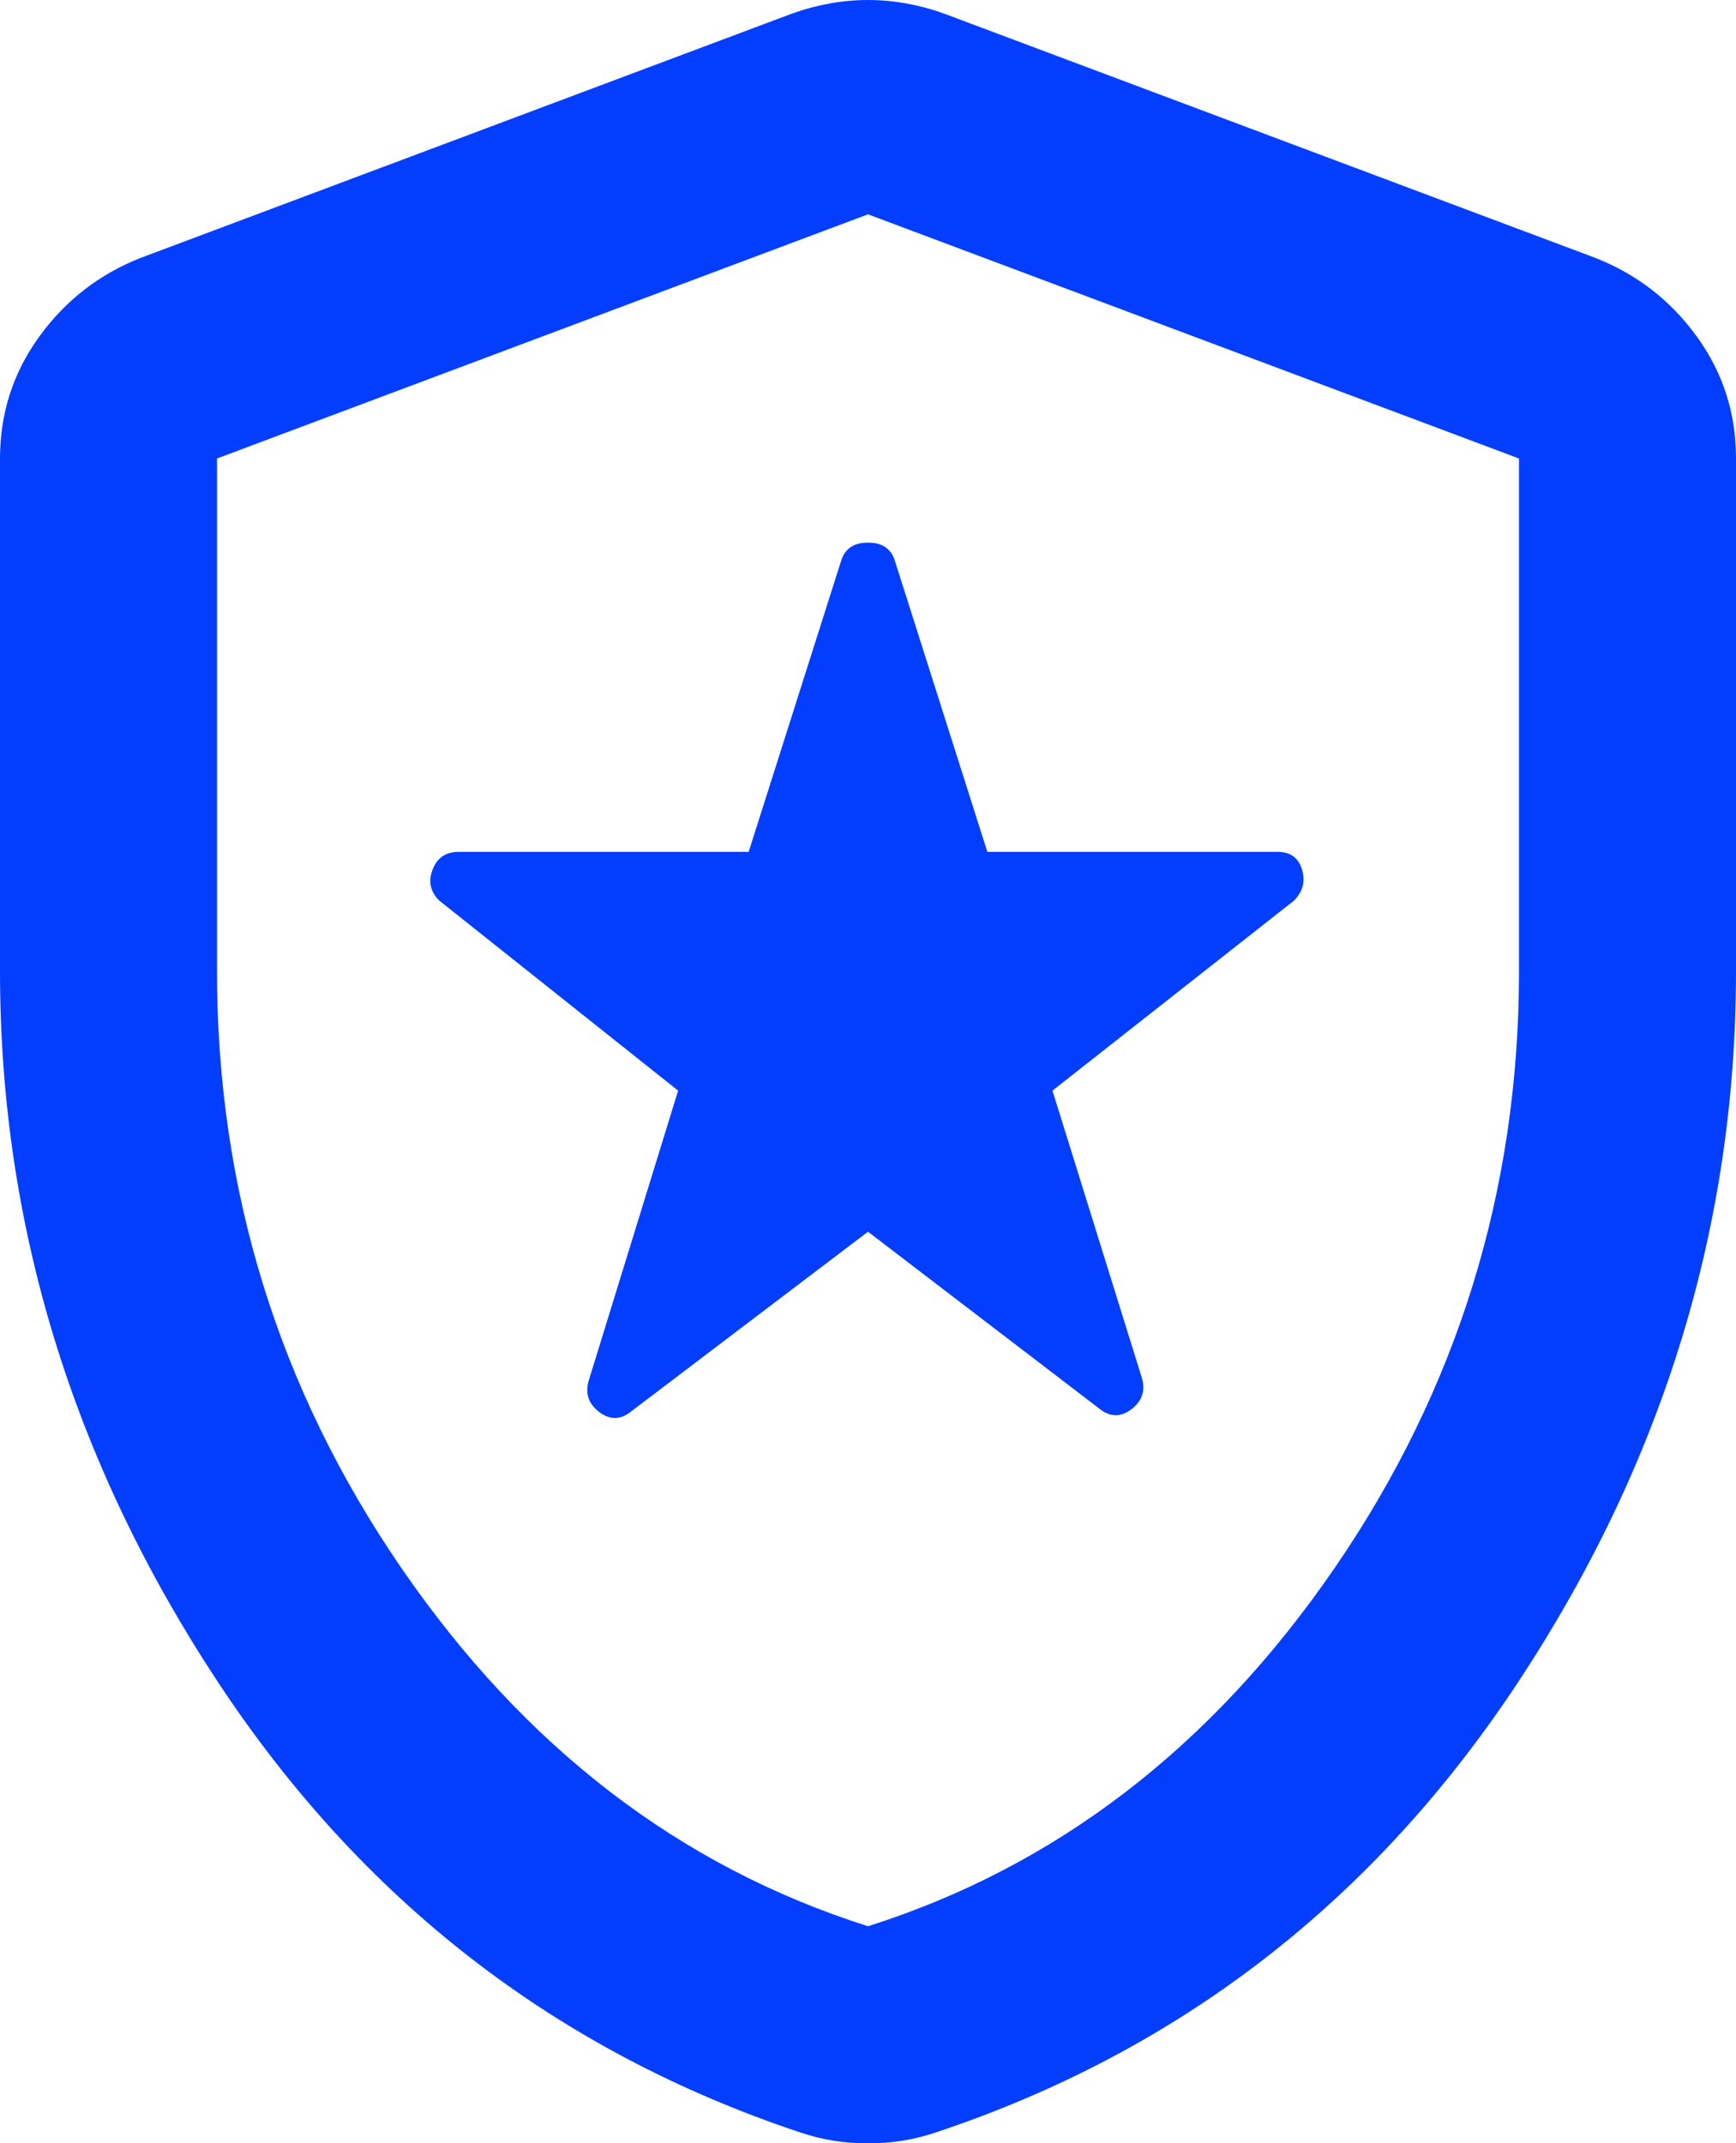
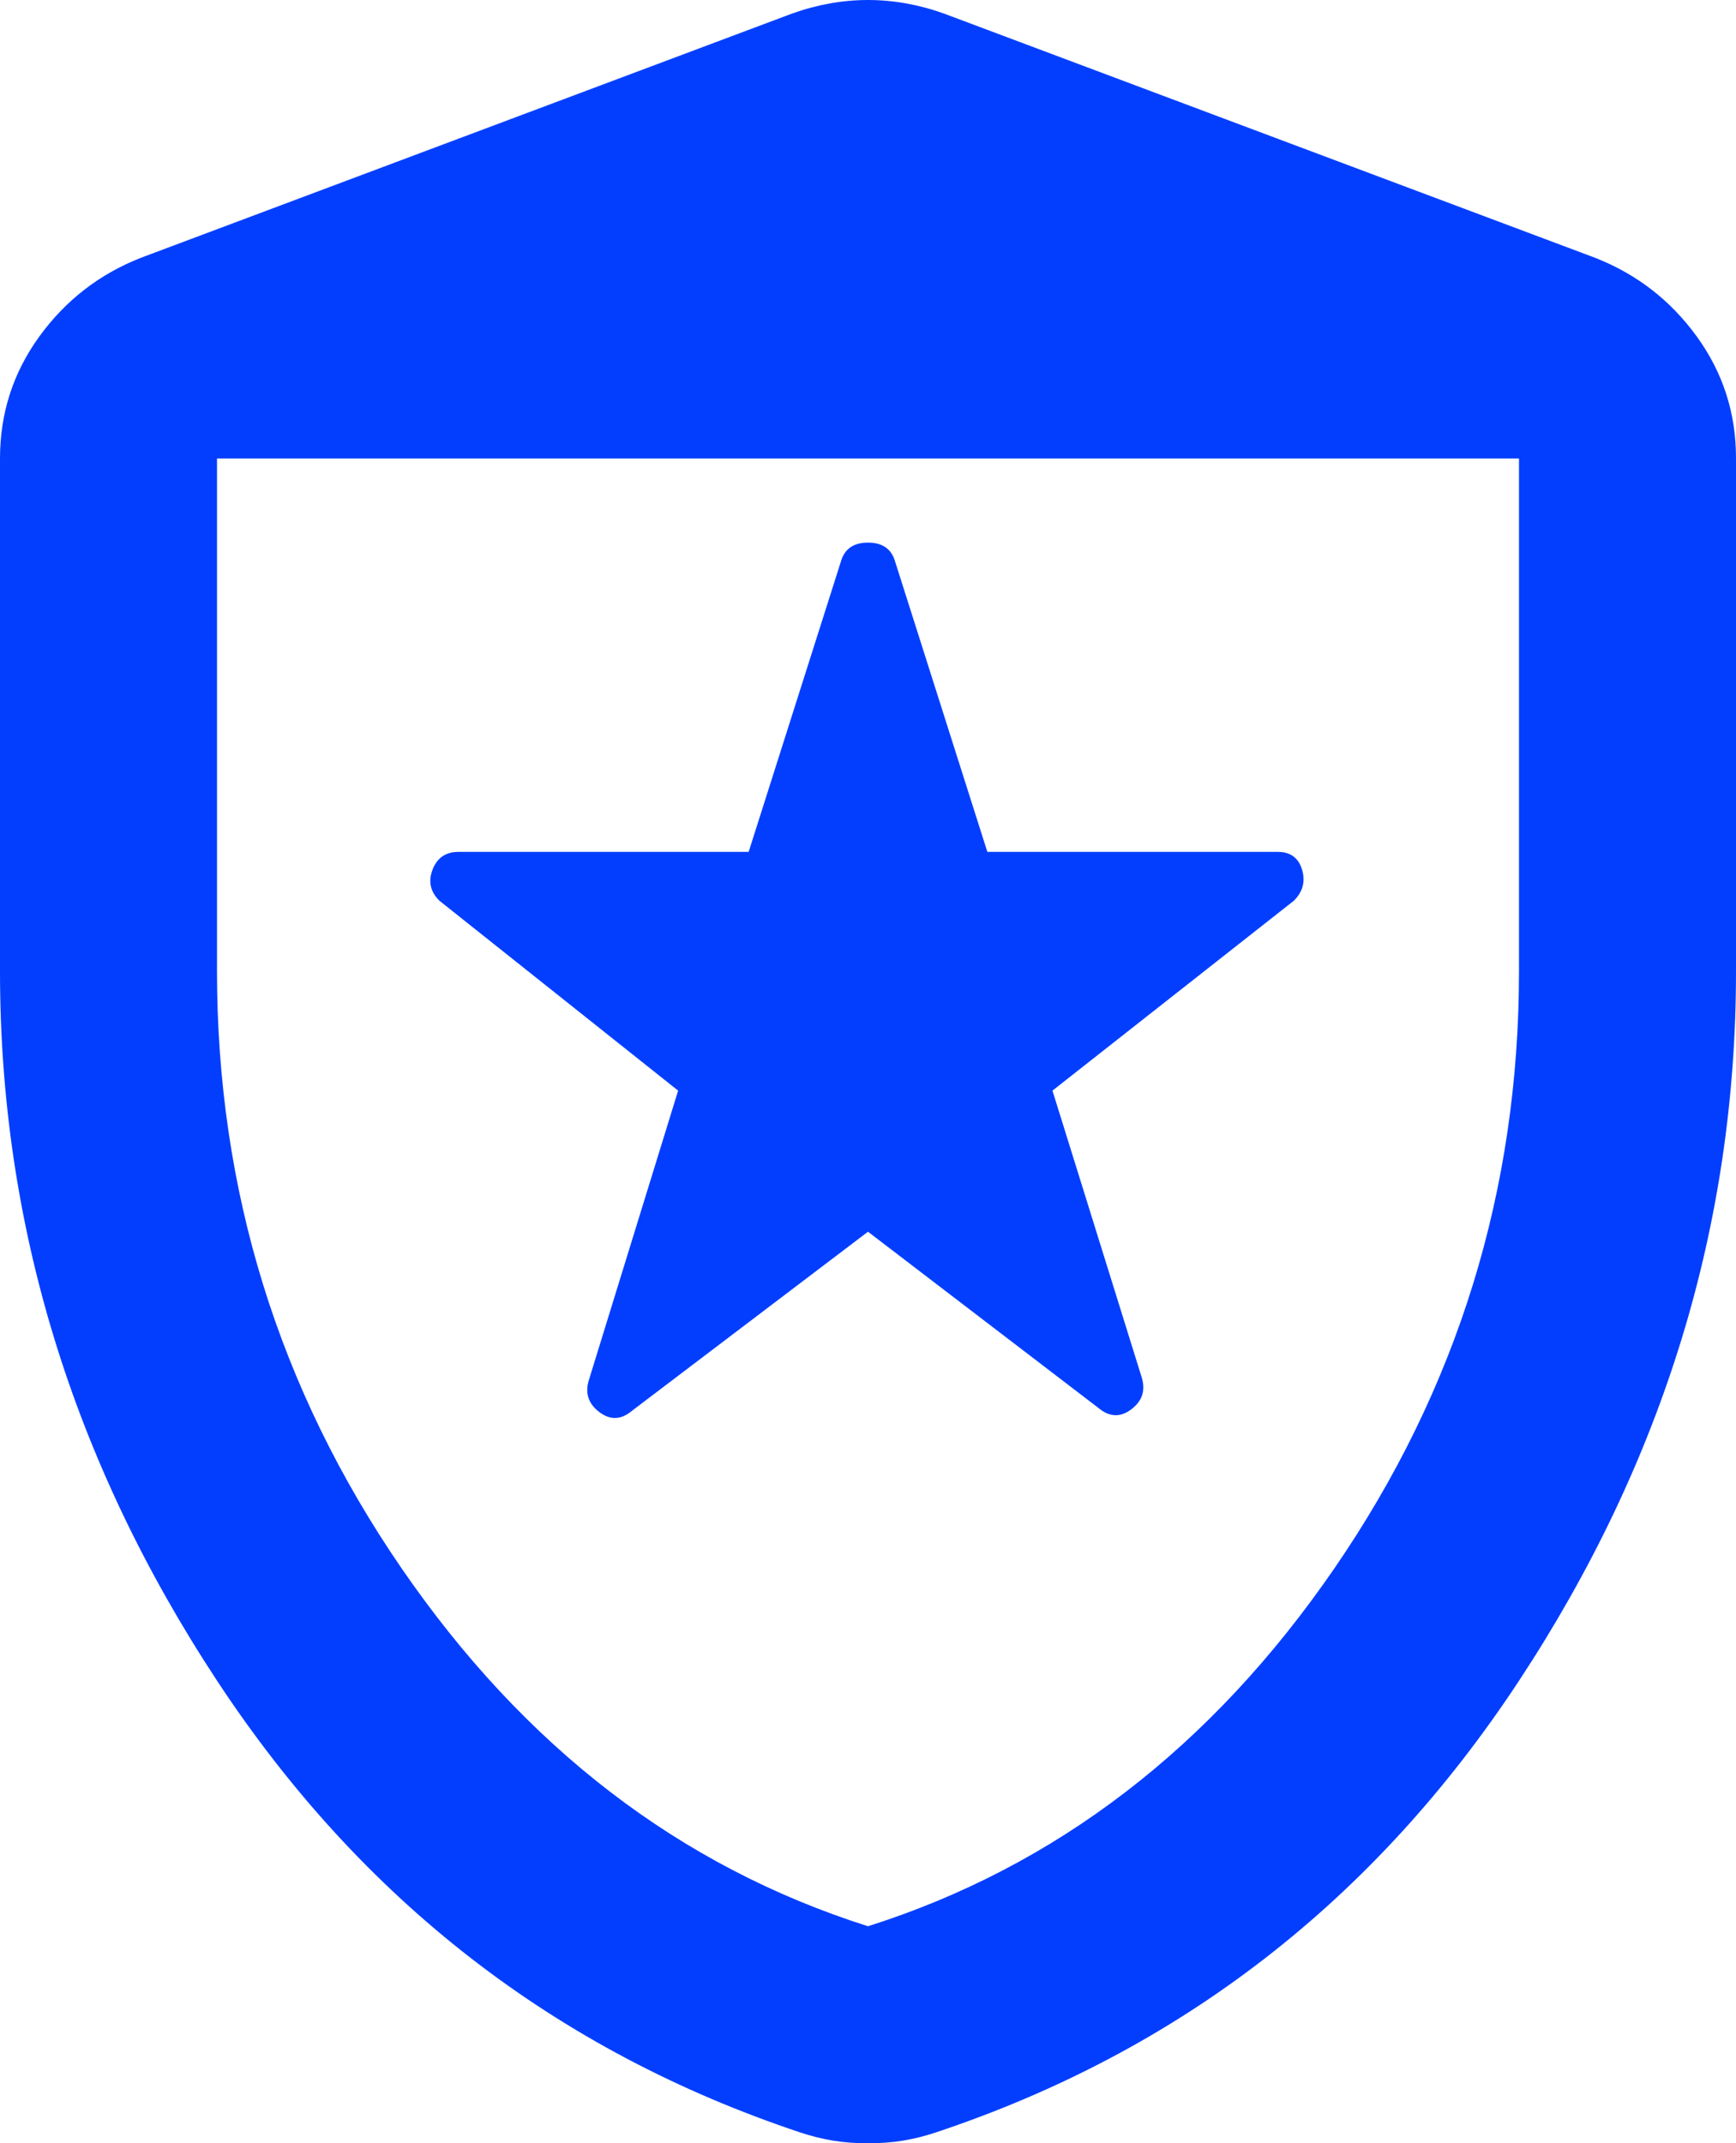
<svg xmlns="http://www.w3.org/2000/svg" fill="none" viewBox="0 0 162 200" height="200" width="162">
-   <path fill="#033EFF" d="M81 114.937L102.516 131.392C103.528 132.236 104.541 132.28 105.553 131.524C106.566 130.768 106.903 129.796 106.566 128.608L98.213 101.772L120.741 84.051C121.584 83.207 121.837 82.235 121.5 81.134C121.162 80.034 120.403 79.487 119.222 79.494H92.138L83.531 52.405C83.194 51.224 82.35 50.633 81 50.633C79.65 50.633 78.806 51.224 78.469 52.405L69.862 79.494H42.778C41.597 79.494 40.794 80.044 40.368 81.144C39.943 82.245 40.156 83.213 41.006 84.051L63.281 101.772L54.928 128.861C54.591 130.042 54.928 131.014 55.941 131.777C56.953 132.54 57.966 132.496 58.978 131.646L81 114.937ZM81 200C79.819 200 78.722 199.916 77.709 199.747C76.697 199.578 75.684 199.325 74.672 198.987C51.891 191.392 33.75 177.34 20.25 156.83C6.75 136.321 0 114.255 0 90.633V42.785C0 38.565 1.225 34.768 3.675 31.392C6.126 28.017 9.288 25.57 13.162 24.051L73.912 1.266C76.275 0.422 78.638 0 81 0C83.362 0 85.725 0.422 88.088 1.266L148.837 24.051C152.719 25.57 155.884 28.017 158.335 31.392C160.785 34.768 162.007 38.565 162 42.785V90.633C162 114.262 155.25 136.331 141.75 156.841C128.25 177.35 110.109 191.399 87.328 198.987C86.316 199.325 85.303 199.578 84.291 199.747C83.278 199.916 82.181 200 81 200ZM81 179.747C98.55 174.177 113.062 163.038 124.537 146.329C136.012 129.62 141.75 111.055 141.75 90.633V42.785L81 20L20.25 42.785V90.633C20.25 111.055 25.988 129.62 37.462 146.329C48.938 163.038 63.45 174.177 81 179.747Z" />
+   <path fill="#033EFF" d="M81 114.937L102.516 131.392C103.528 132.236 104.541 132.28 105.553 131.524C106.566 130.768 106.903 129.796 106.566 128.608L98.213 101.772L120.741 84.051C121.584 83.207 121.837 82.235 121.5 81.134C121.162 80.034 120.403 79.487 119.222 79.494H92.138L83.531 52.405C83.194 51.224 82.35 50.633 81 50.633C79.65 50.633 78.806 51.224 78.469 52.405L69.862 79.494H42.778C41.597 79.494 40.794 80.044 40.368 81.144C39.943 82.245 40.156 83.213 41.006 84.051L63.281 101.772L54.928 128.861C54.591 130.042 54.928 131.014 55.941 131.777C56.953 132.54 57.966 132.496 58.978 131.646L81 114.937ZM81 200C79.819 200 78.722 199.916 77.709 199.747C76.697 199.578 75.684 199.325 74.672 198.987C51.891 191.392 33.75 177.34 20.25 156.83C6.75 136.321 0 114.255 0 90.633V42.785C0 38.565 1.225 34.768 3.675 31.392C6.126 28.017 9.288 25.57 13.162 24.051L73.912 1.266C76.275 0.422 78.638 0 81 0C83.362 0 85.725 0.422 88.088 1.266L148.837 24.051C152.719 25.57 155.884 28.017 158.335 31.392C160.785 34.768 162.007 38.565 162 42.785V90.633C162 114.262 155.25 136.331 141.75 156.841C128.25 177.35 110.109 191.399 87.328 198.987C86.316 199.325 85.303 199.578 84.291 199.747C83.278 199.916 82.181 200 81 200ZM81 179.747C98.55 174.177 113.062 163.038 124.537 146.329C136.012 129.62 141.75 111.055 141.75 90.633V42.785L20.25 42.785V90.633C20.25 111.055 25.988 129.62 37.462 146.329C48.938 163.038 63.45 174.177 81 179.747Z" />
</svg>